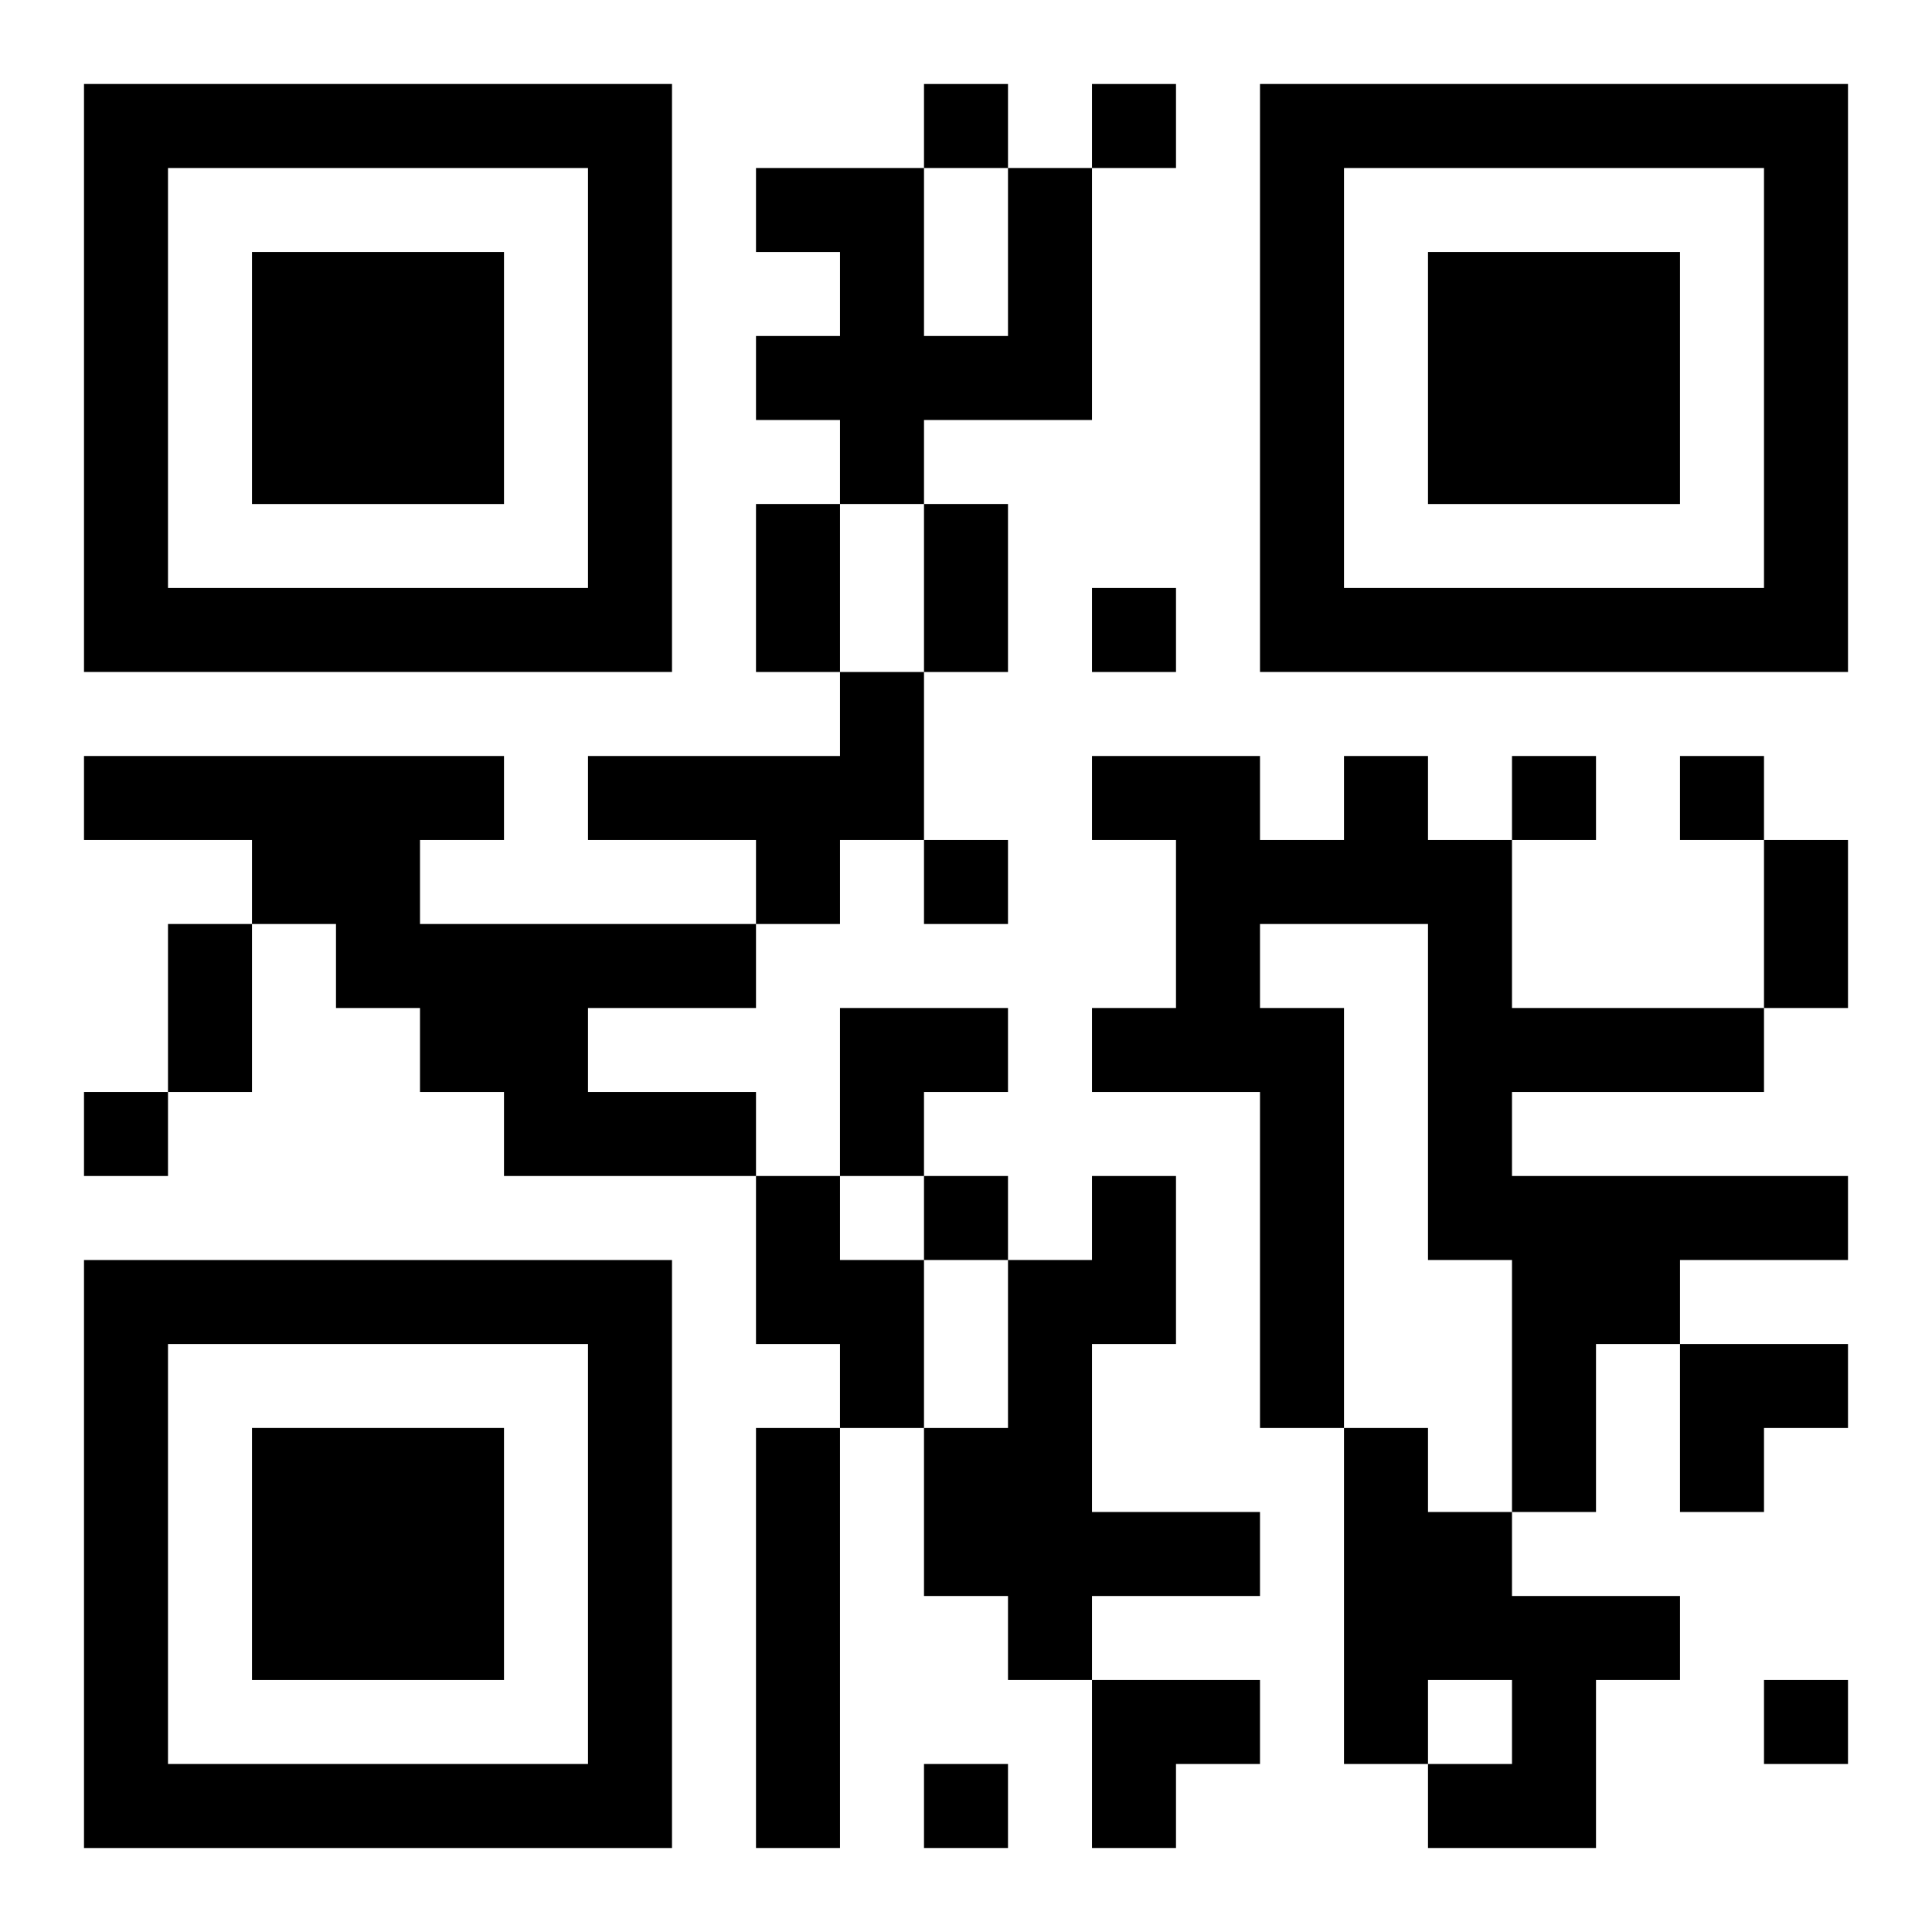
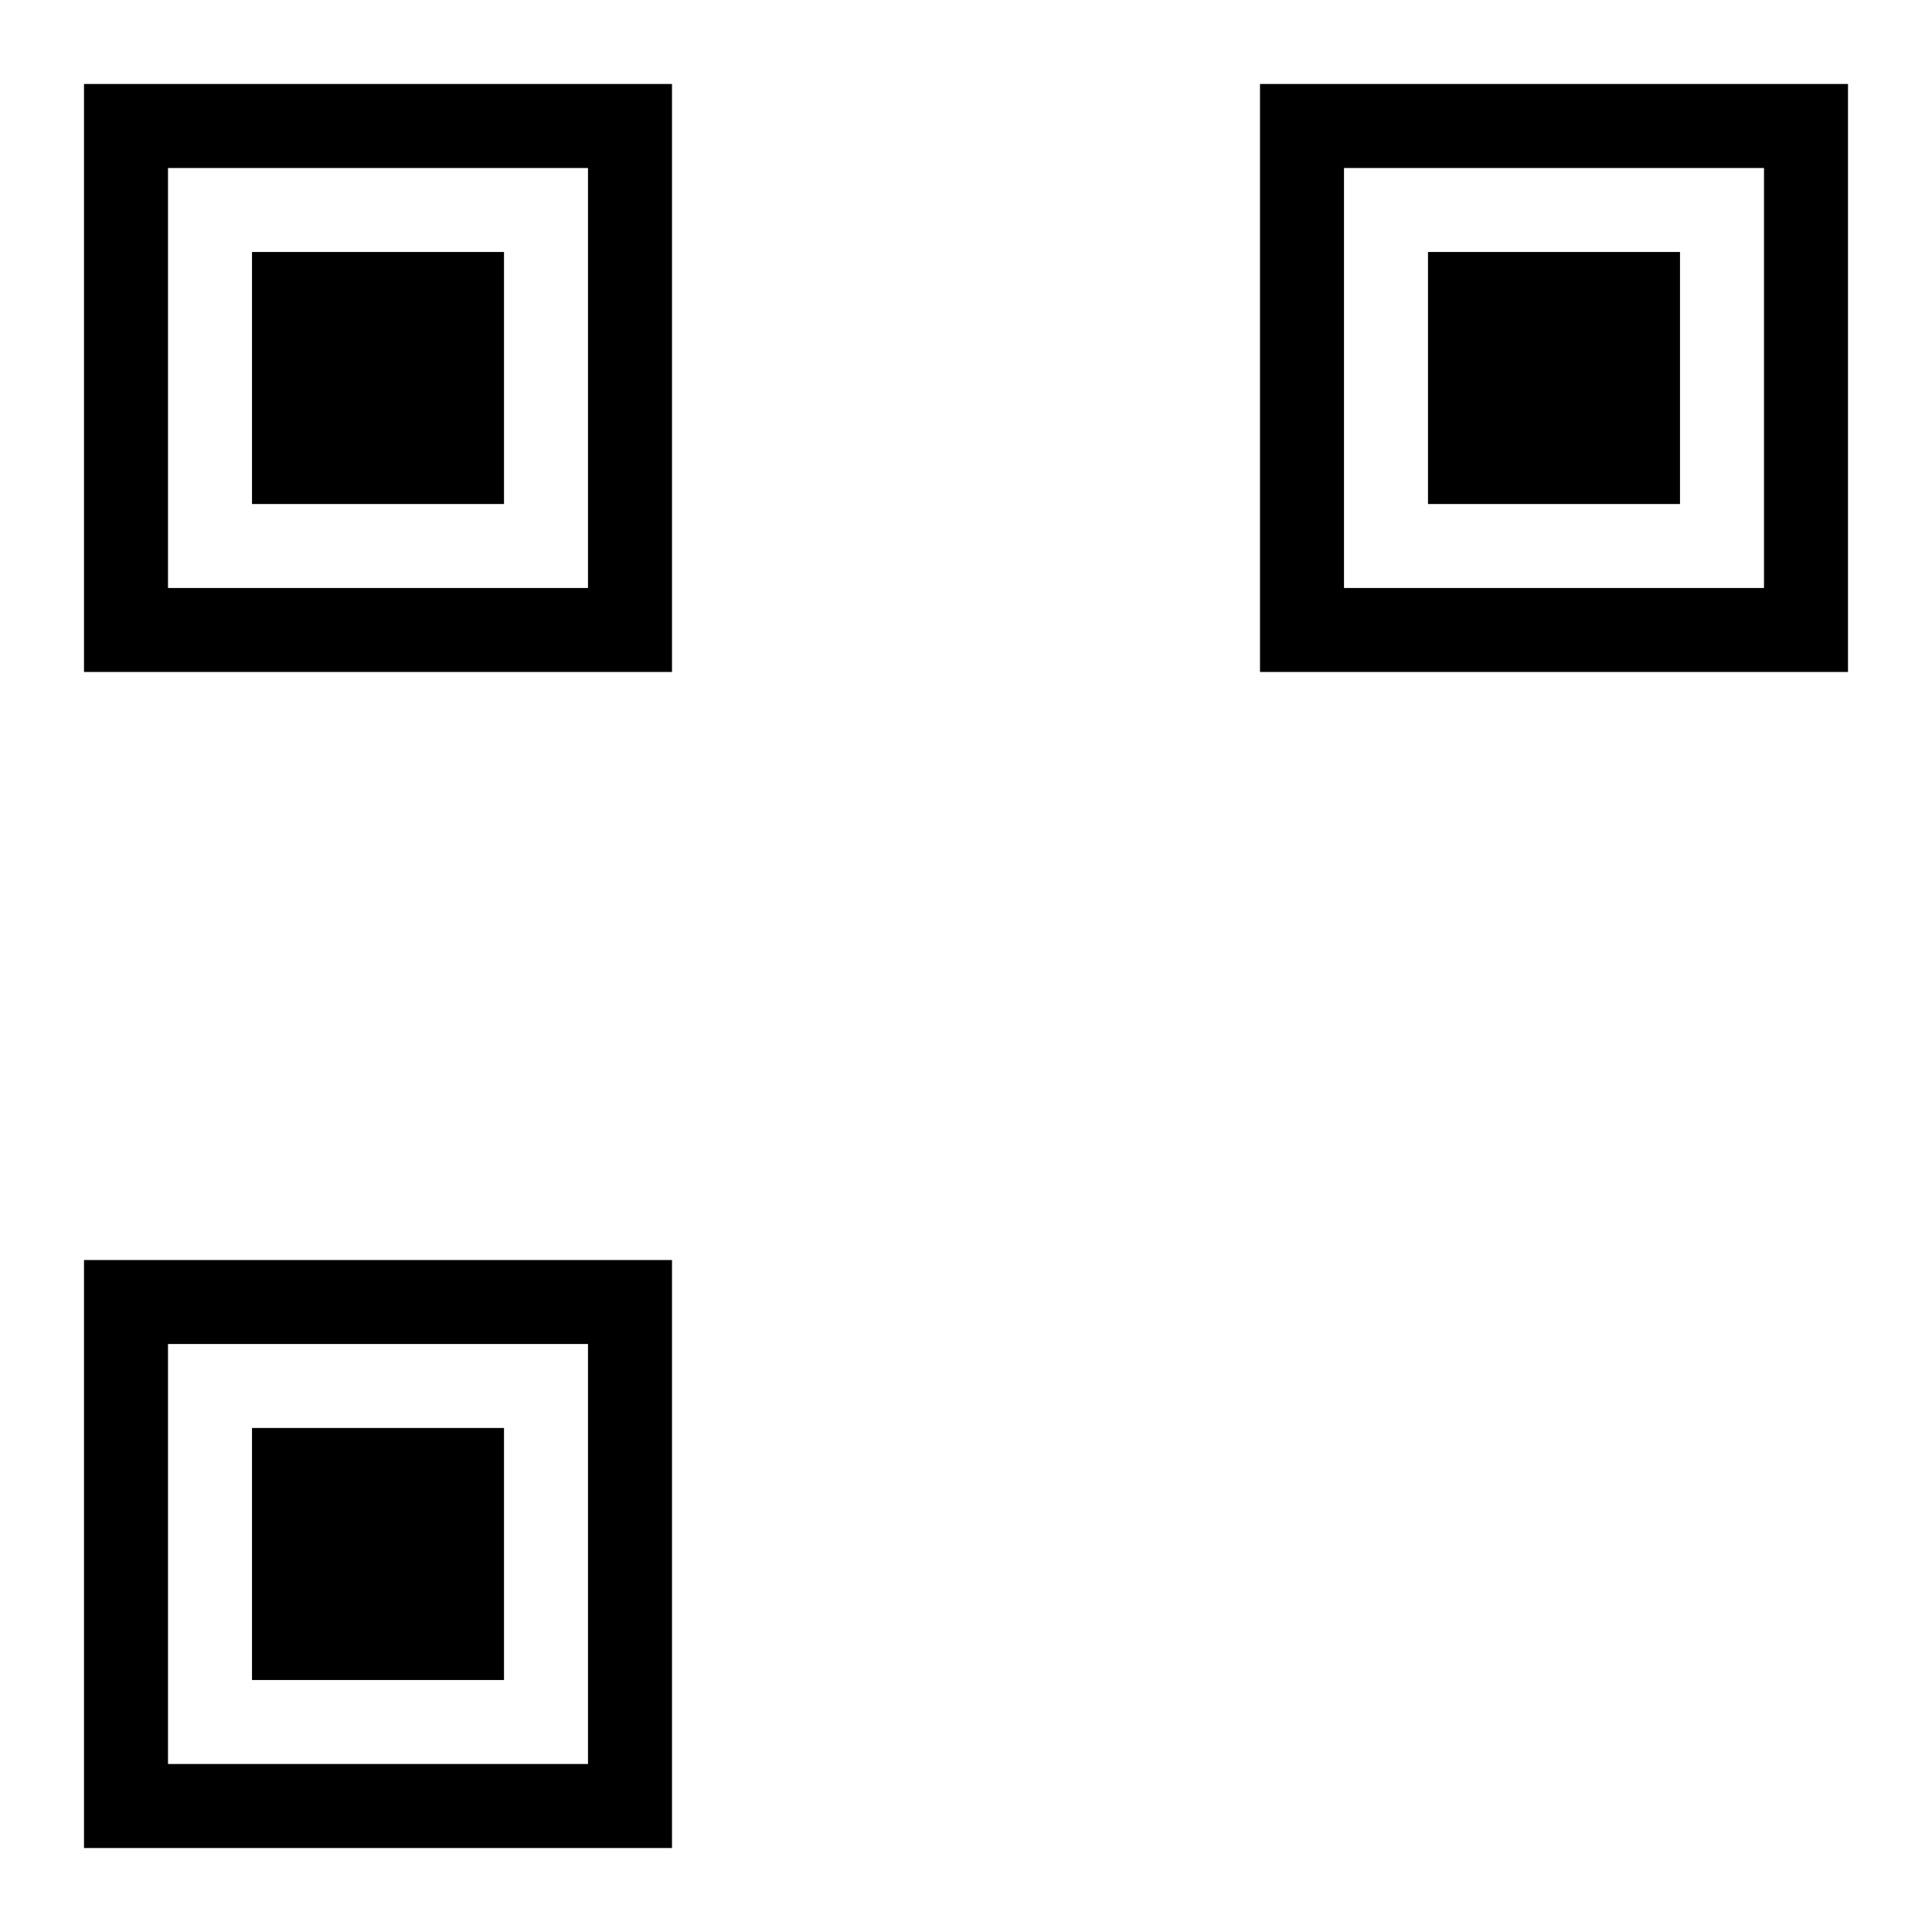
<svg xmlns="http://www.w3.org/2000/svg" xmlns:xlink="http://www.w3.org/1999/xlink" width="250" height="250" baseProfile="full" version="1.1" viewBox="-1 -1 23 23">
  <symbol id="a">
    <path d="m0 7v7h7v-7h-7zm1 1h5v5h-5v-5zm1 1v3h3v-3h-3z" />
  </symbol>
  <use y="-7" xlink:href="#a" />
  <use y="7" xlink:href="#a" />
  <use x="14" y="-7" xlink:href="#a" />
-   <path d="m11 1h1v3h-2v1h-1v-1h-1v-1h1v-1h-1v-1h2v2h1v-2m-2 6h1v2h-1v1h-1v-1h-2v-1h3v-1m-9 1h5v1h-1v1h4v1h-2v1h2v1h-3v-1h-1v-1h-1v-1h-1v-1h-2v-1m15 0h1v1h1v2h3v1h-3v1h4v1h-2v1h-1v2h-1v-3h-1v-4h-2v1h1v5h-1v-4h-2v-1h1v-2h-1v-1h2v1h1v-1m-7 5h1v1h1v2h-1v-1h-1v-2m4 0h1v2h-1v2h2v1h-2v1h-1v-1h-1v-2h1v-2h1v-1m-4 3h1v5h-1v-5m7 0h1v1h1v1h2v1h-1v2h-2v-1h1v-1h-1v1h-1v-4m-5-16v1h1v-1h-1m2 0v1h1v-1h-1m0 6v1h1v-1h-1m5 2v1h1v-1h-1m2 0v1h1v-1h-1m-9 1v1h1v-1h-1m-10 3v1h1v-1h-1m10 1v1h1v-1h-1m10 6v1h1v-1h-1m-10 1v1h1v-1h-1m-2-15h1v2h-1v-2m2 0h1v2h-1v-2m10 4h1v2h-1v-2m-19 1h1v2h-1v-2m8 1h2v1h-1v1h-1zm10 4h2v1h-1v1h-1zm-7 4h2v1h-1v1h-1z" />
</svg>